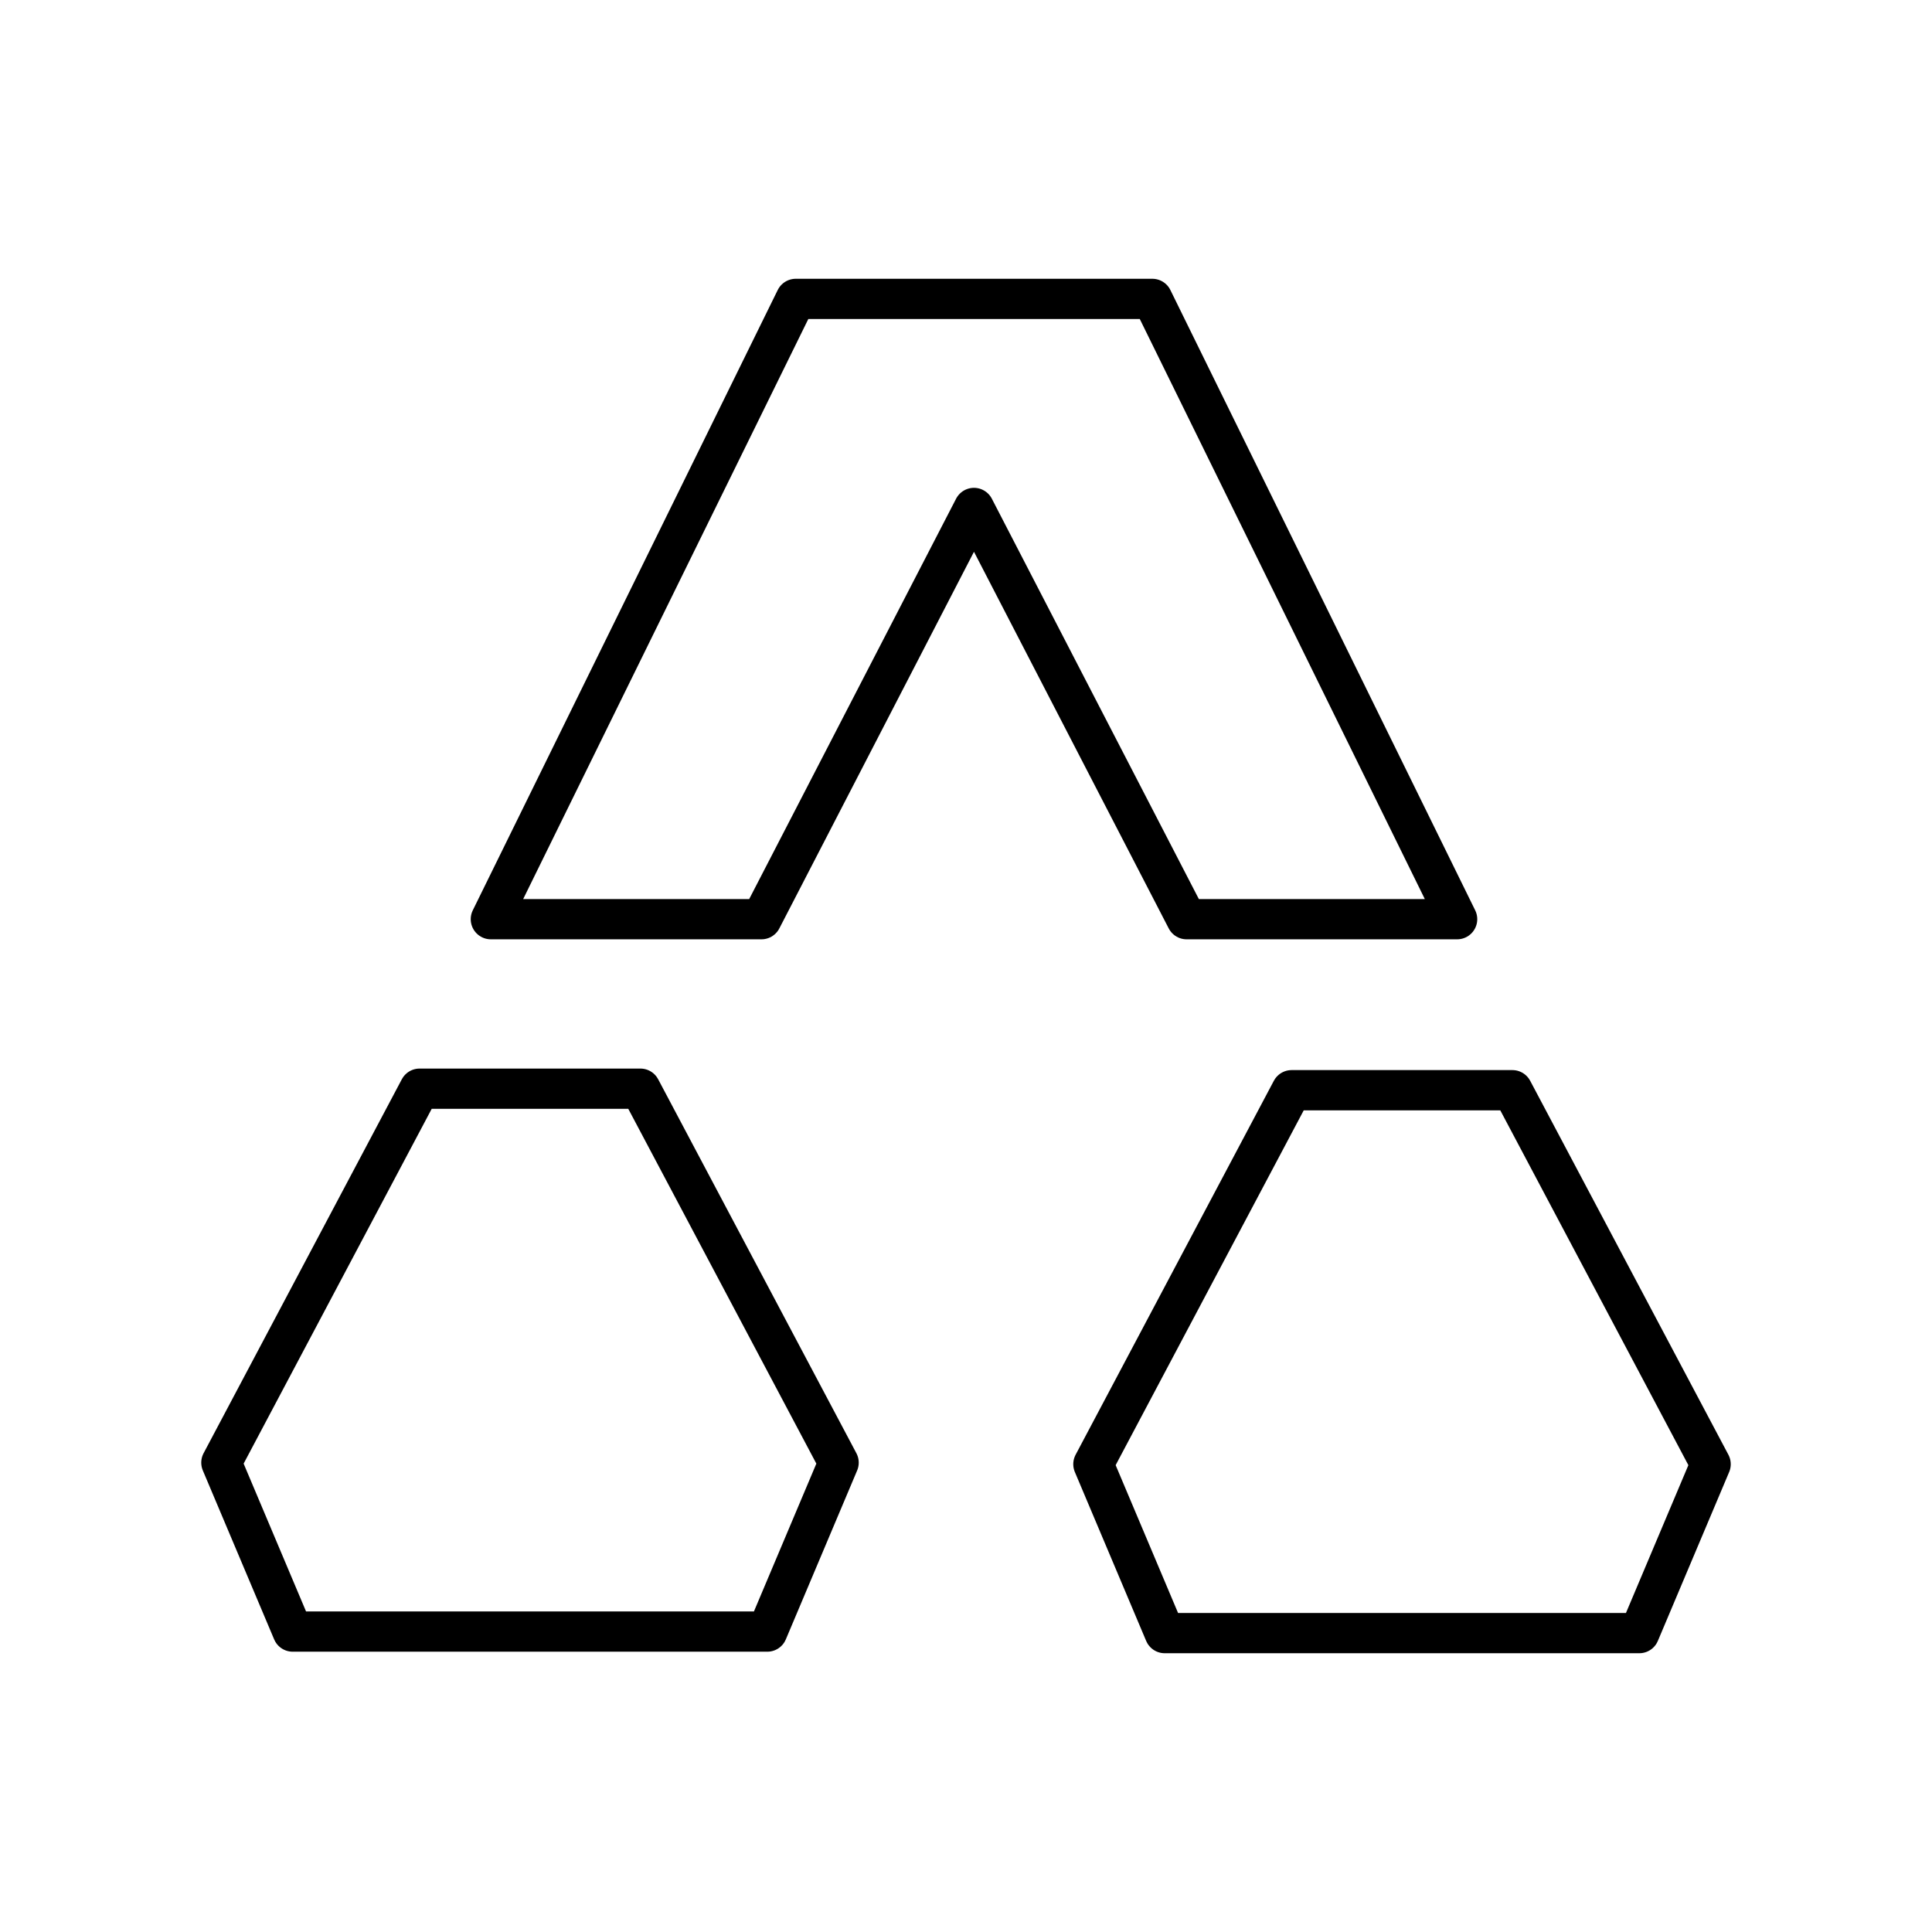
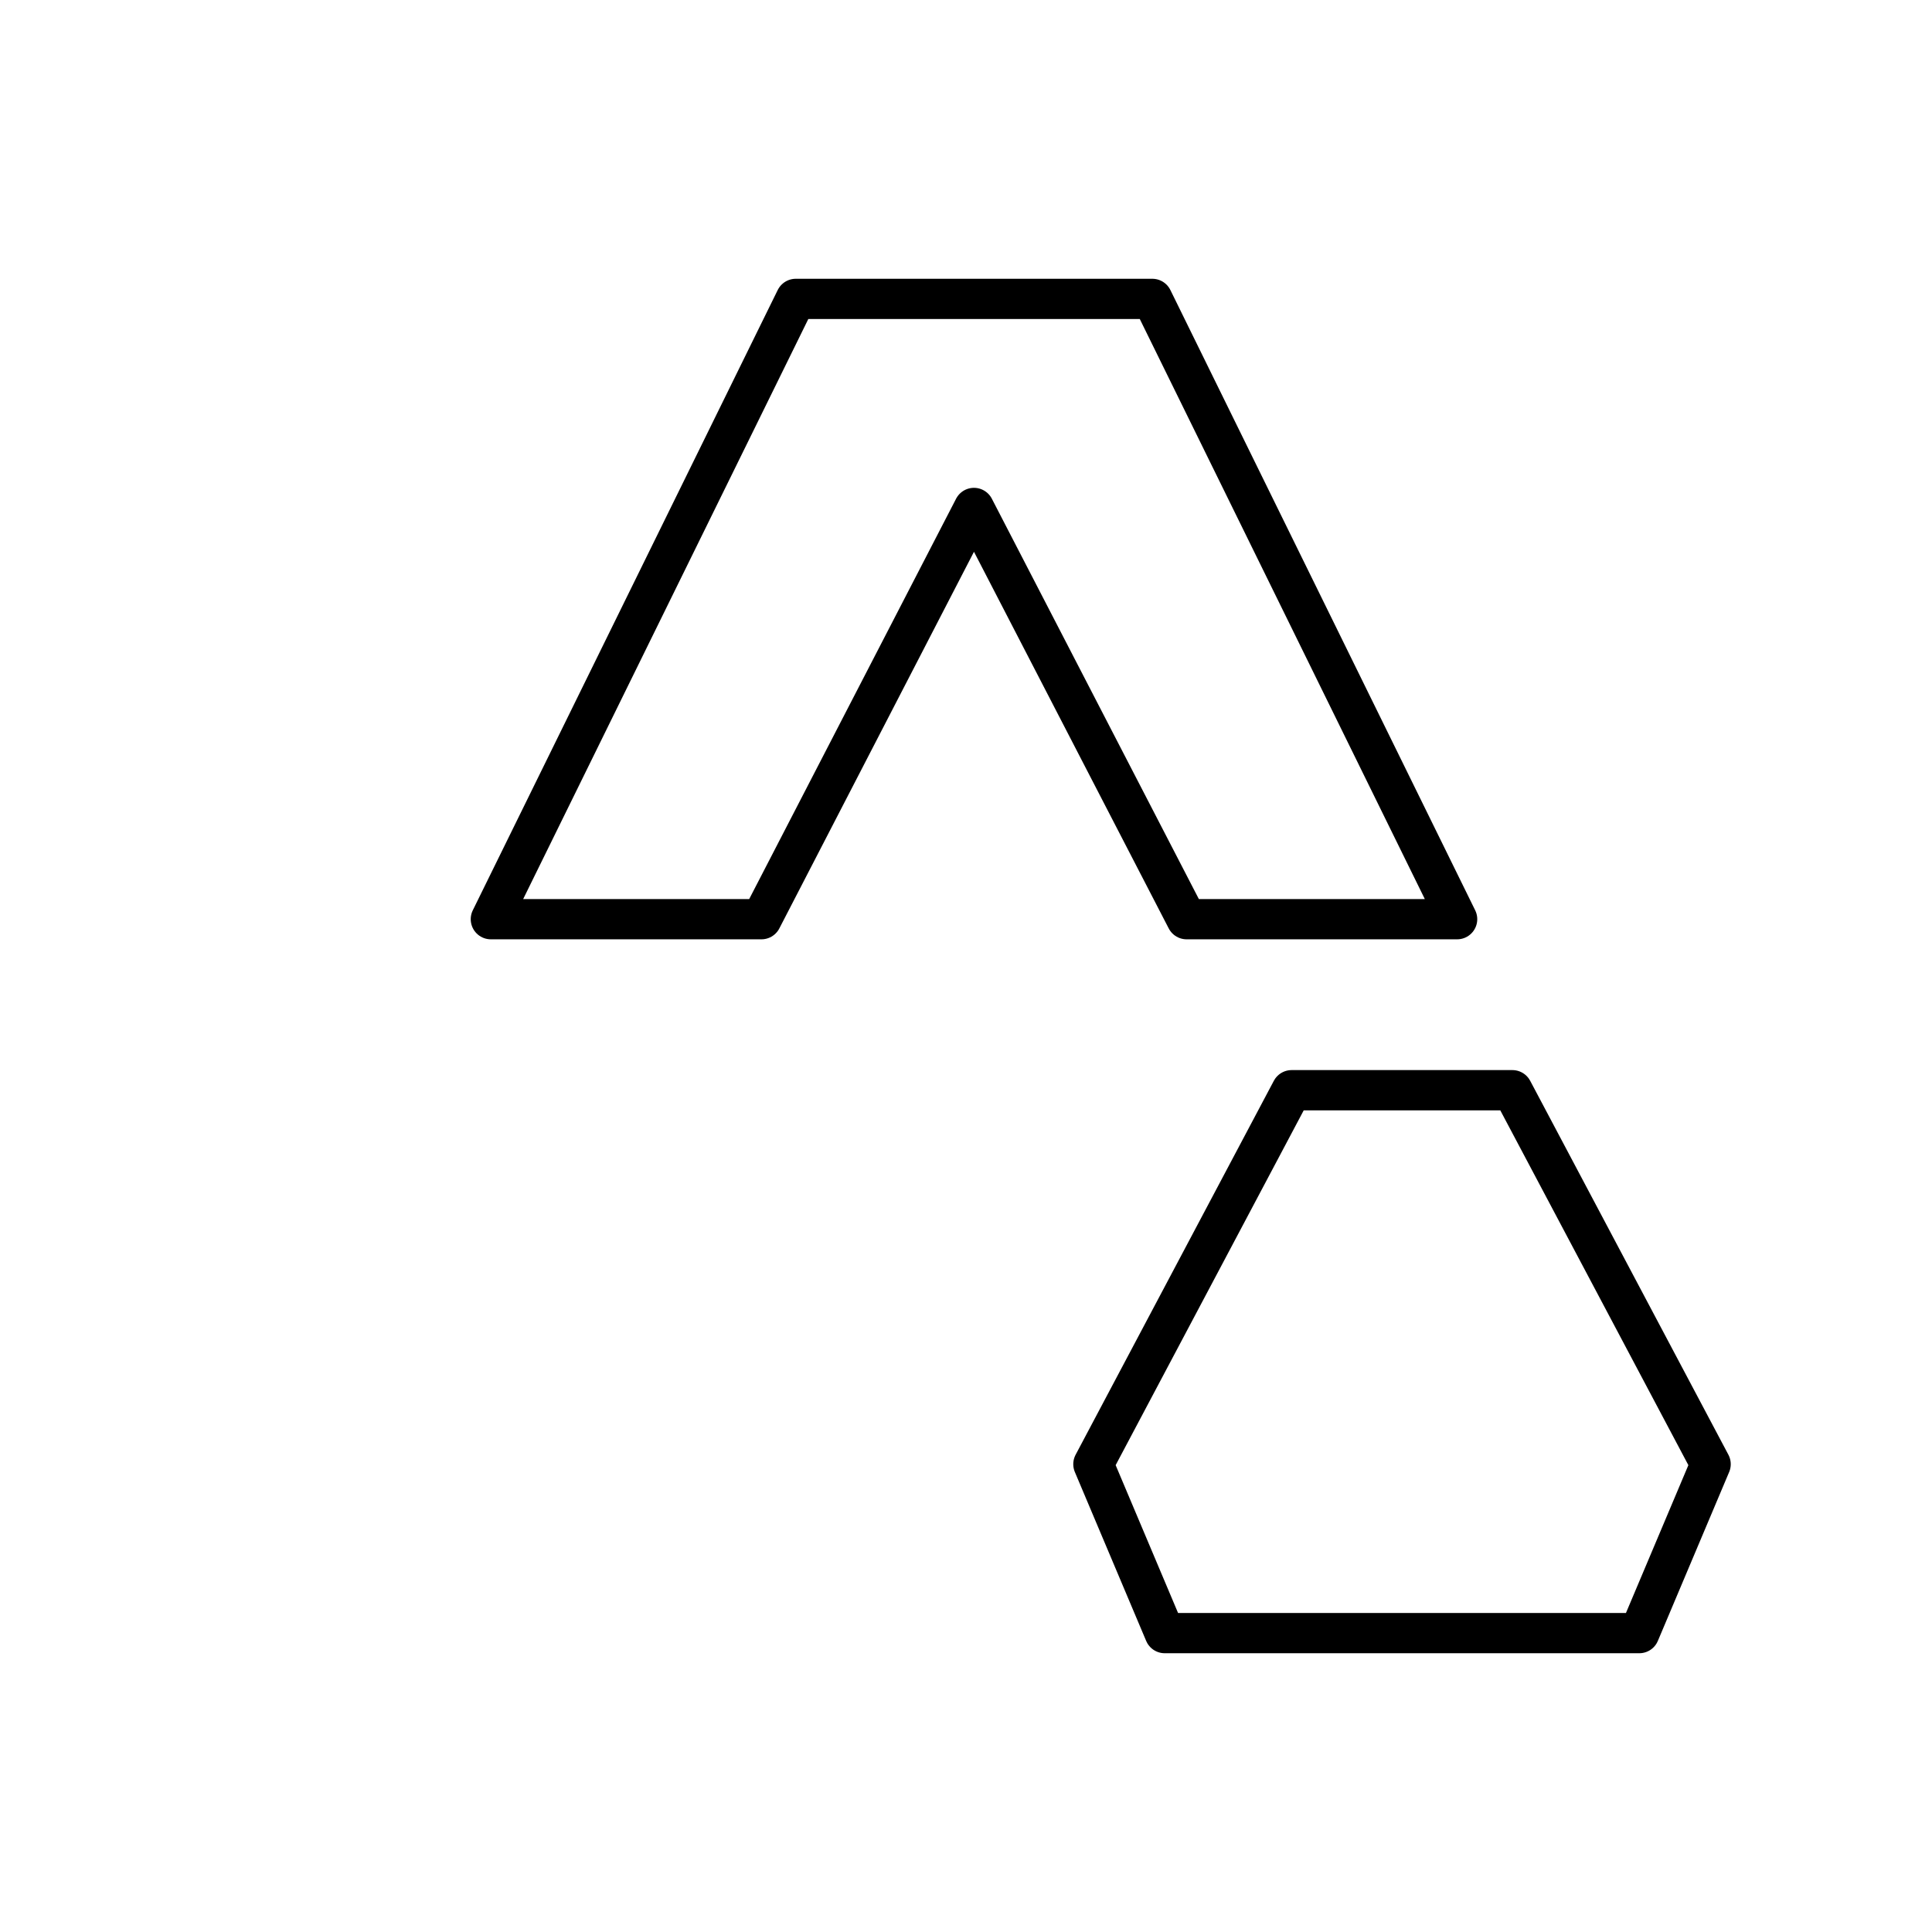
<svg xmlns="http://www.w3.org/2000/svg" width="800px" height="800px" viewBox="0 0 48 48">
  <defs>
    <style>.a{fill:none;stroke:#000000;stroke-linecap:round;stroke-linejoin:round;}</style>
  </defs>
-   <polygon class="a" points="7.272 40.536 5.5 36.339 10.425 27.048 12.104 27.048 14.231 27.048 15.91 27.048 20.835 36.339 19.063 40.536 7.272 40.536" />
  <polygon class="a" points="19.771 7.426 12.195 22.837 18.918 22.837 24.198 12.62 29.481 22.837 36.202 22.837 28.629 7.426 19.771 7.426" />
  <polygon class="a" points="28.937 40.574 27.165 36.377 32.09 27.086 33.769 27.086 35.896 27.086 37.575 27.086 42.5 36.377 40.728 40.574 28.937 40.574" />
</svg>